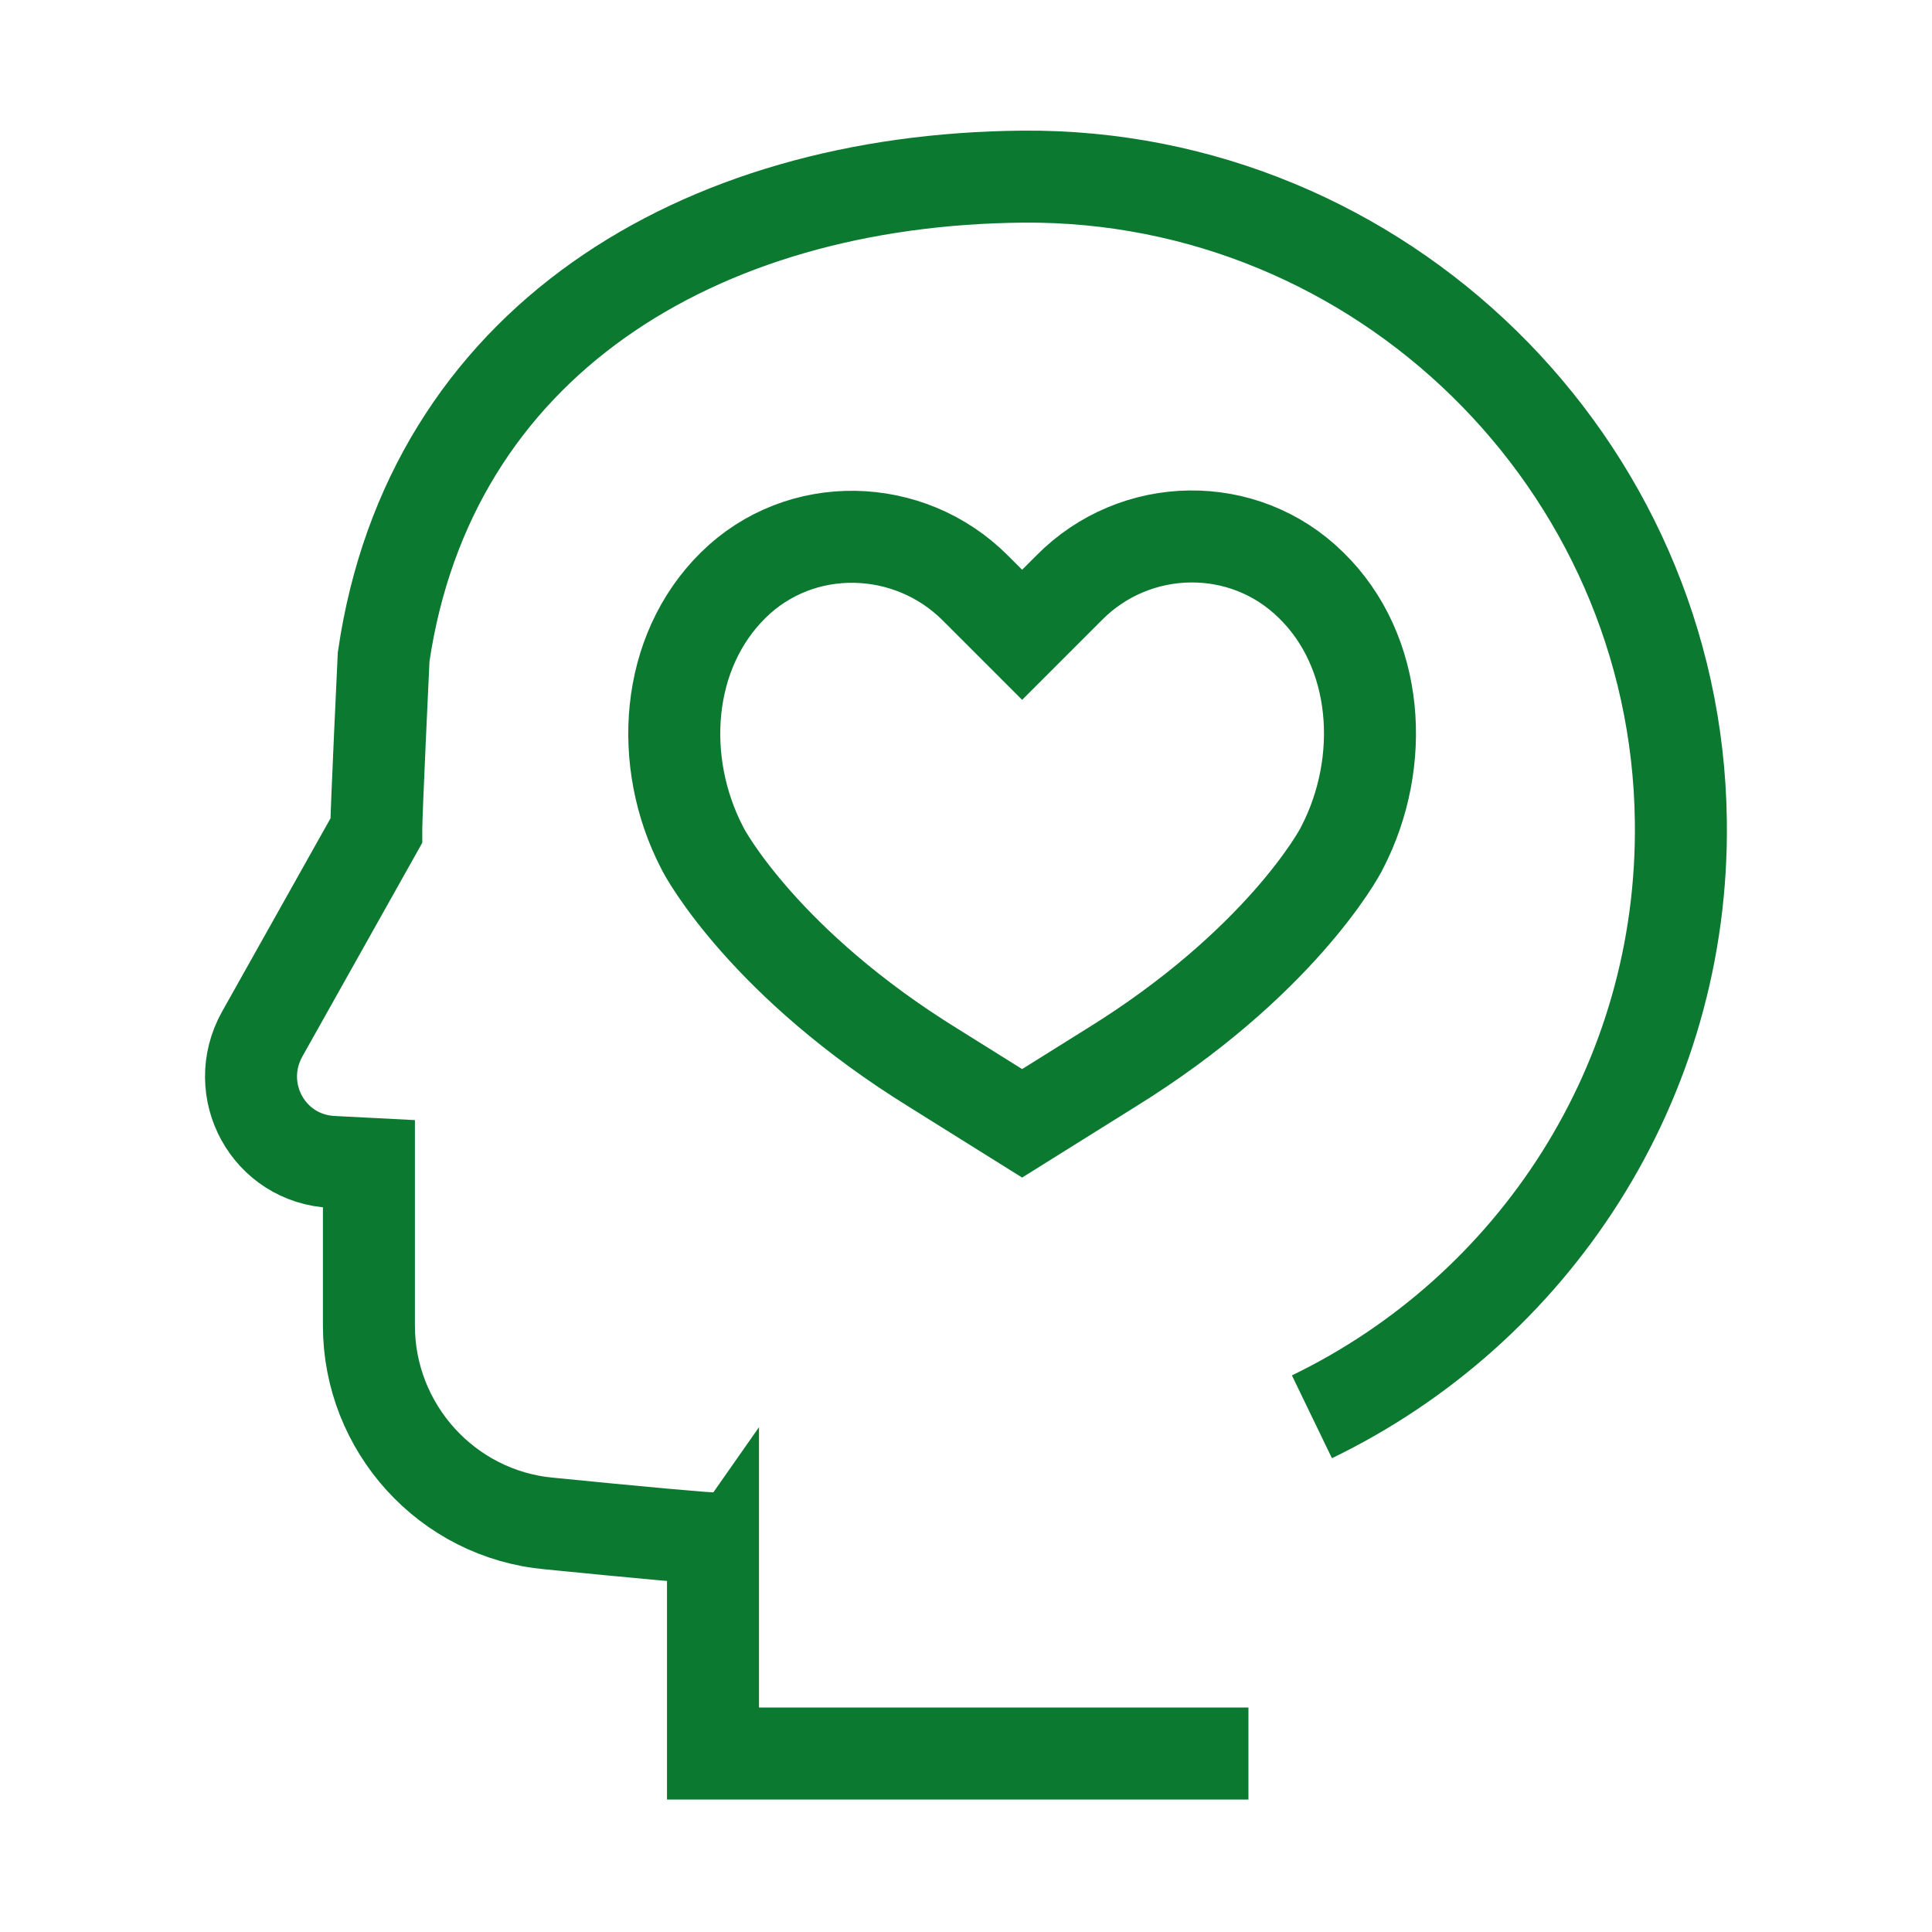
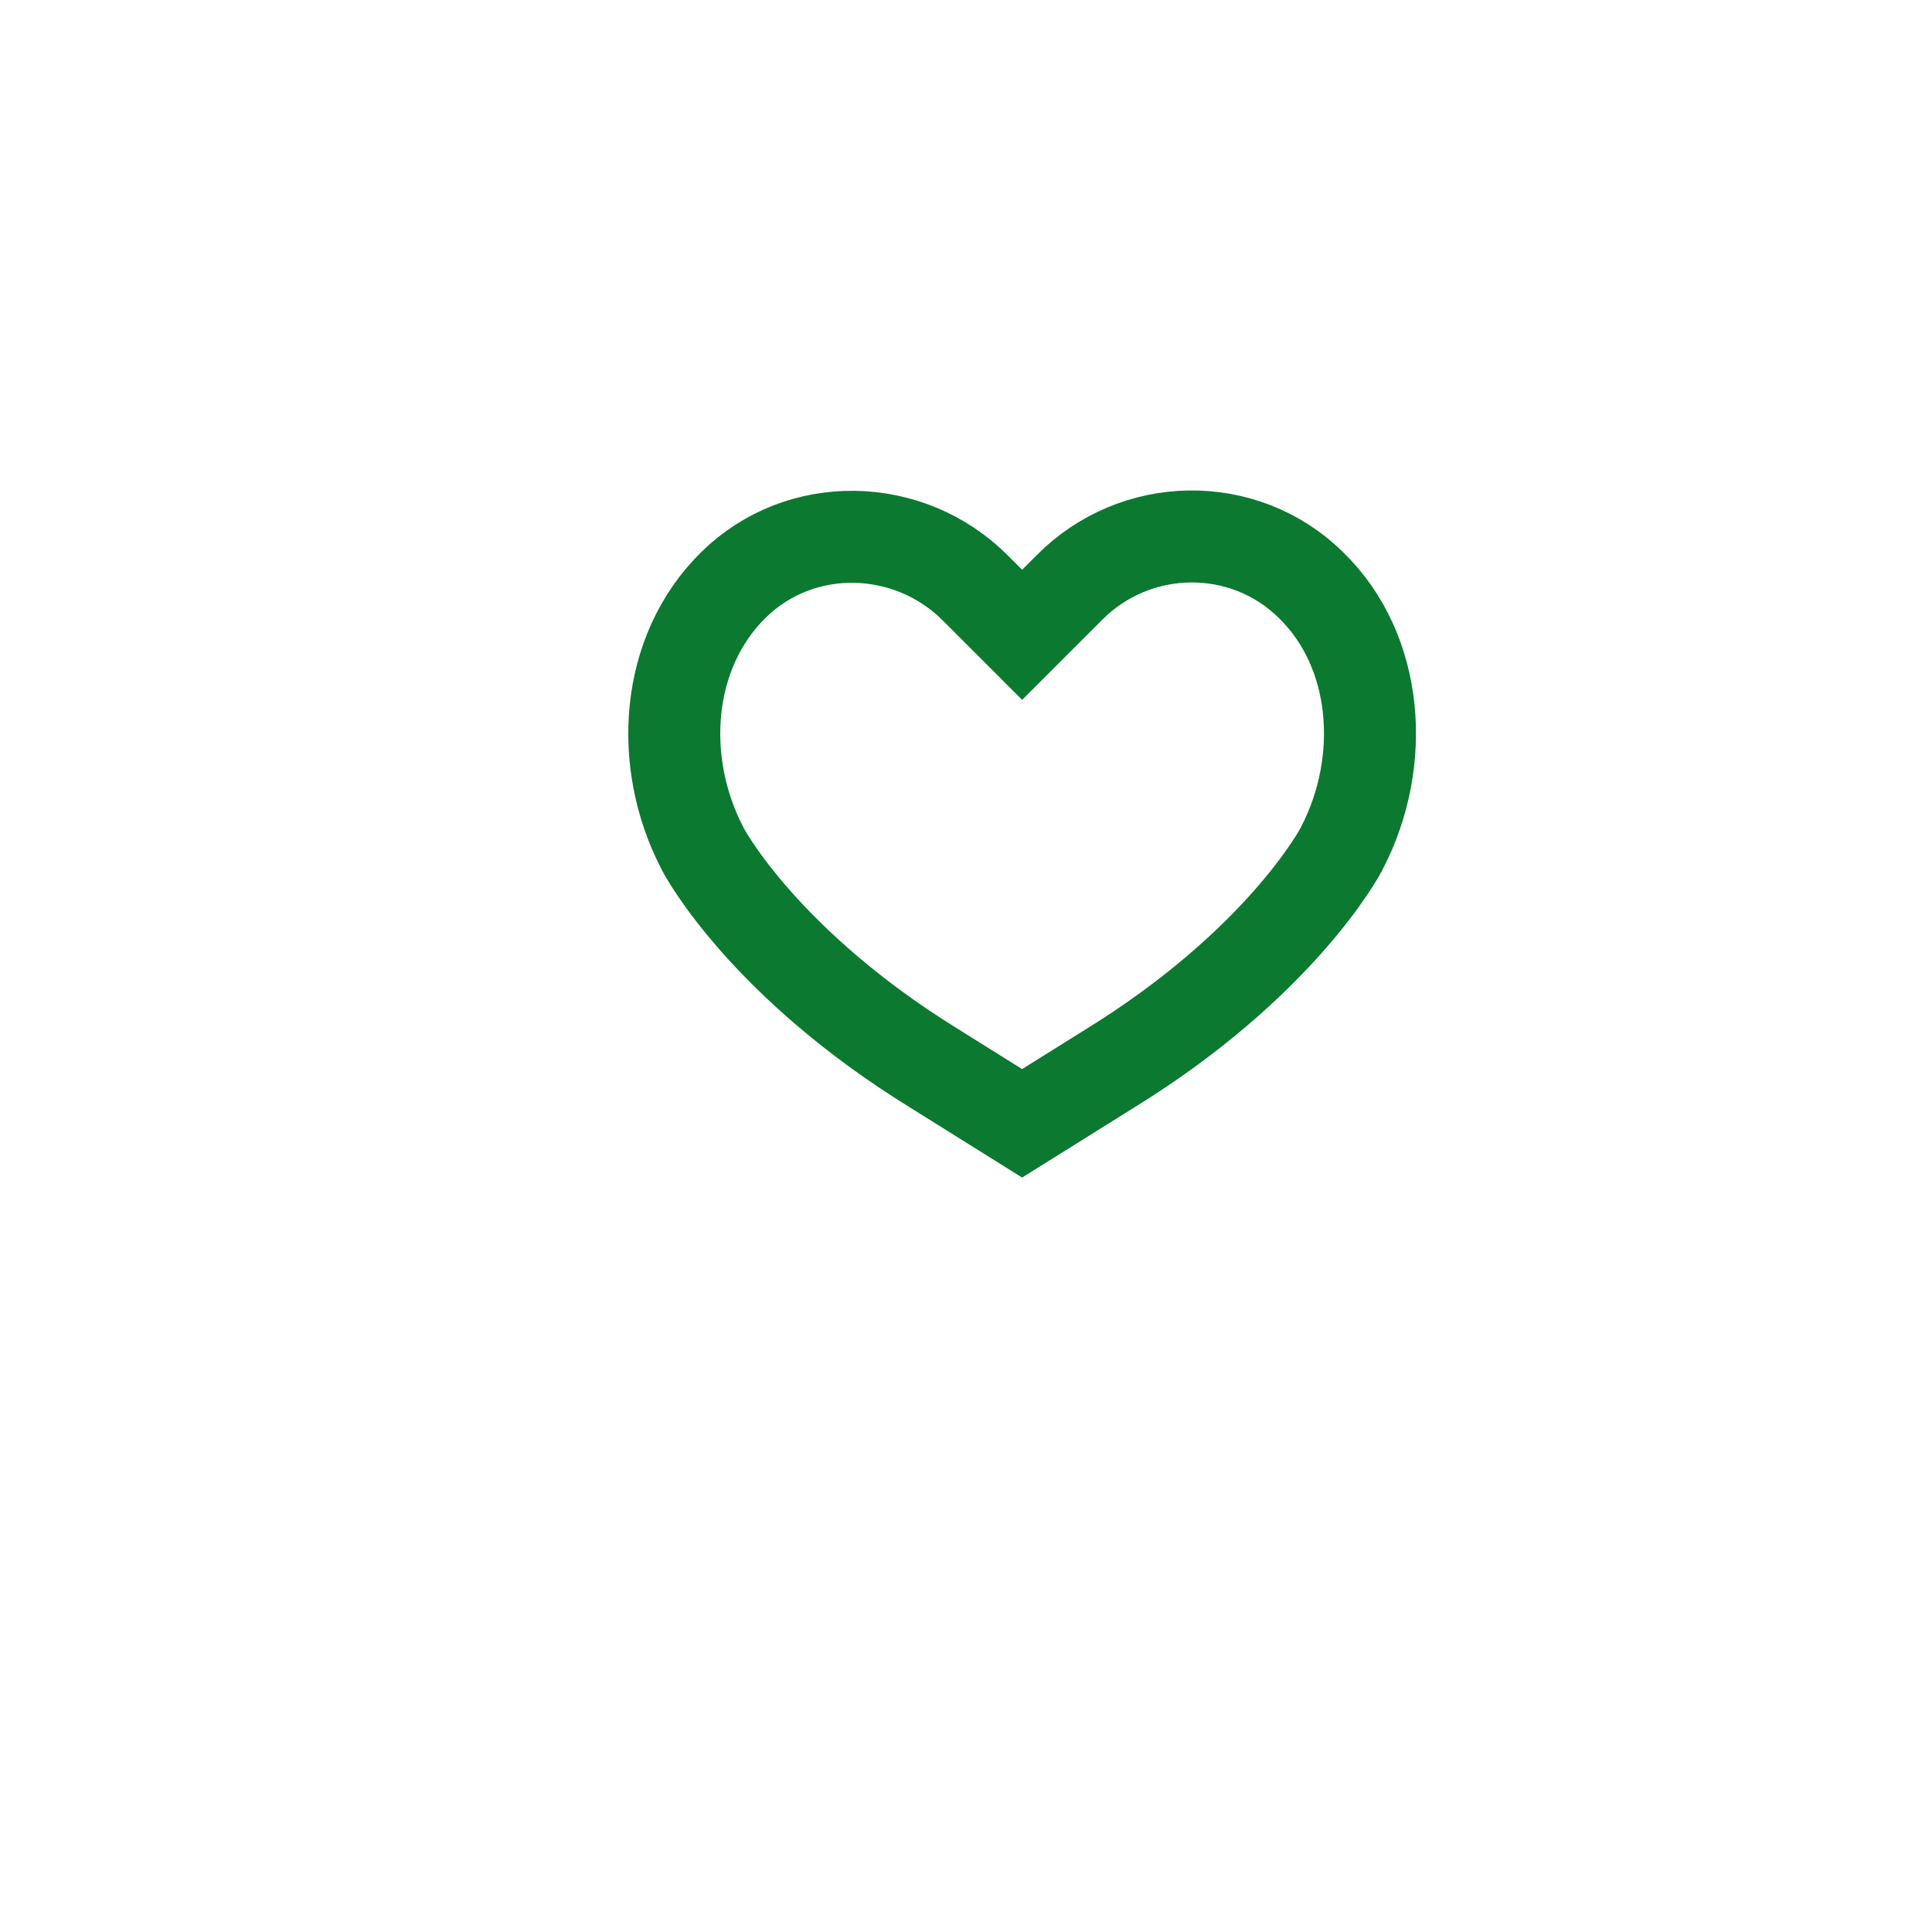
<svg xmlns="http://www.w3.org/2000/svg" viewBox="0 0 21 21" id="Capa_1">
  <defs>
    <style>.cls-1{fill:none;stroke:#0c7931;stroke-miterlimit:10;}</style>
  </defs>
  <path d="M14.25,6.36c-.73-.72-1.91-.7-2.63.03l-.51.51-.51-.51c-.72-.72-1.9-.75-2.63-.03-.74.73-.82,1.92-.34,2.85.03.07.69,1.27,2.52,2.4l.96.6.96-.6c1.83-1.13,2.49-2.33,2.52-2.4.48-.93.4-2.13-.34-2.85Z" class="cls-1" />
-   <path d="M14.26,15.4c2.4-1.16,4.05-3.63,4.01-6.48-.05-3.88-3.26-7.03-7.15-7-3.54.03-6.45,1.81-6.95,5.22,0,0-.08,1.69-.08,1.87,0,0,0,.01,0,.02l-1.24,2.21c-.34.61.07,1.36.77,1.39l.39.02v1.76c0,1.11.85,2.05,1.96,2.15.9.09,1.77.17,1.78.16v2.34h5.82" class="cls-1" />
</svg>